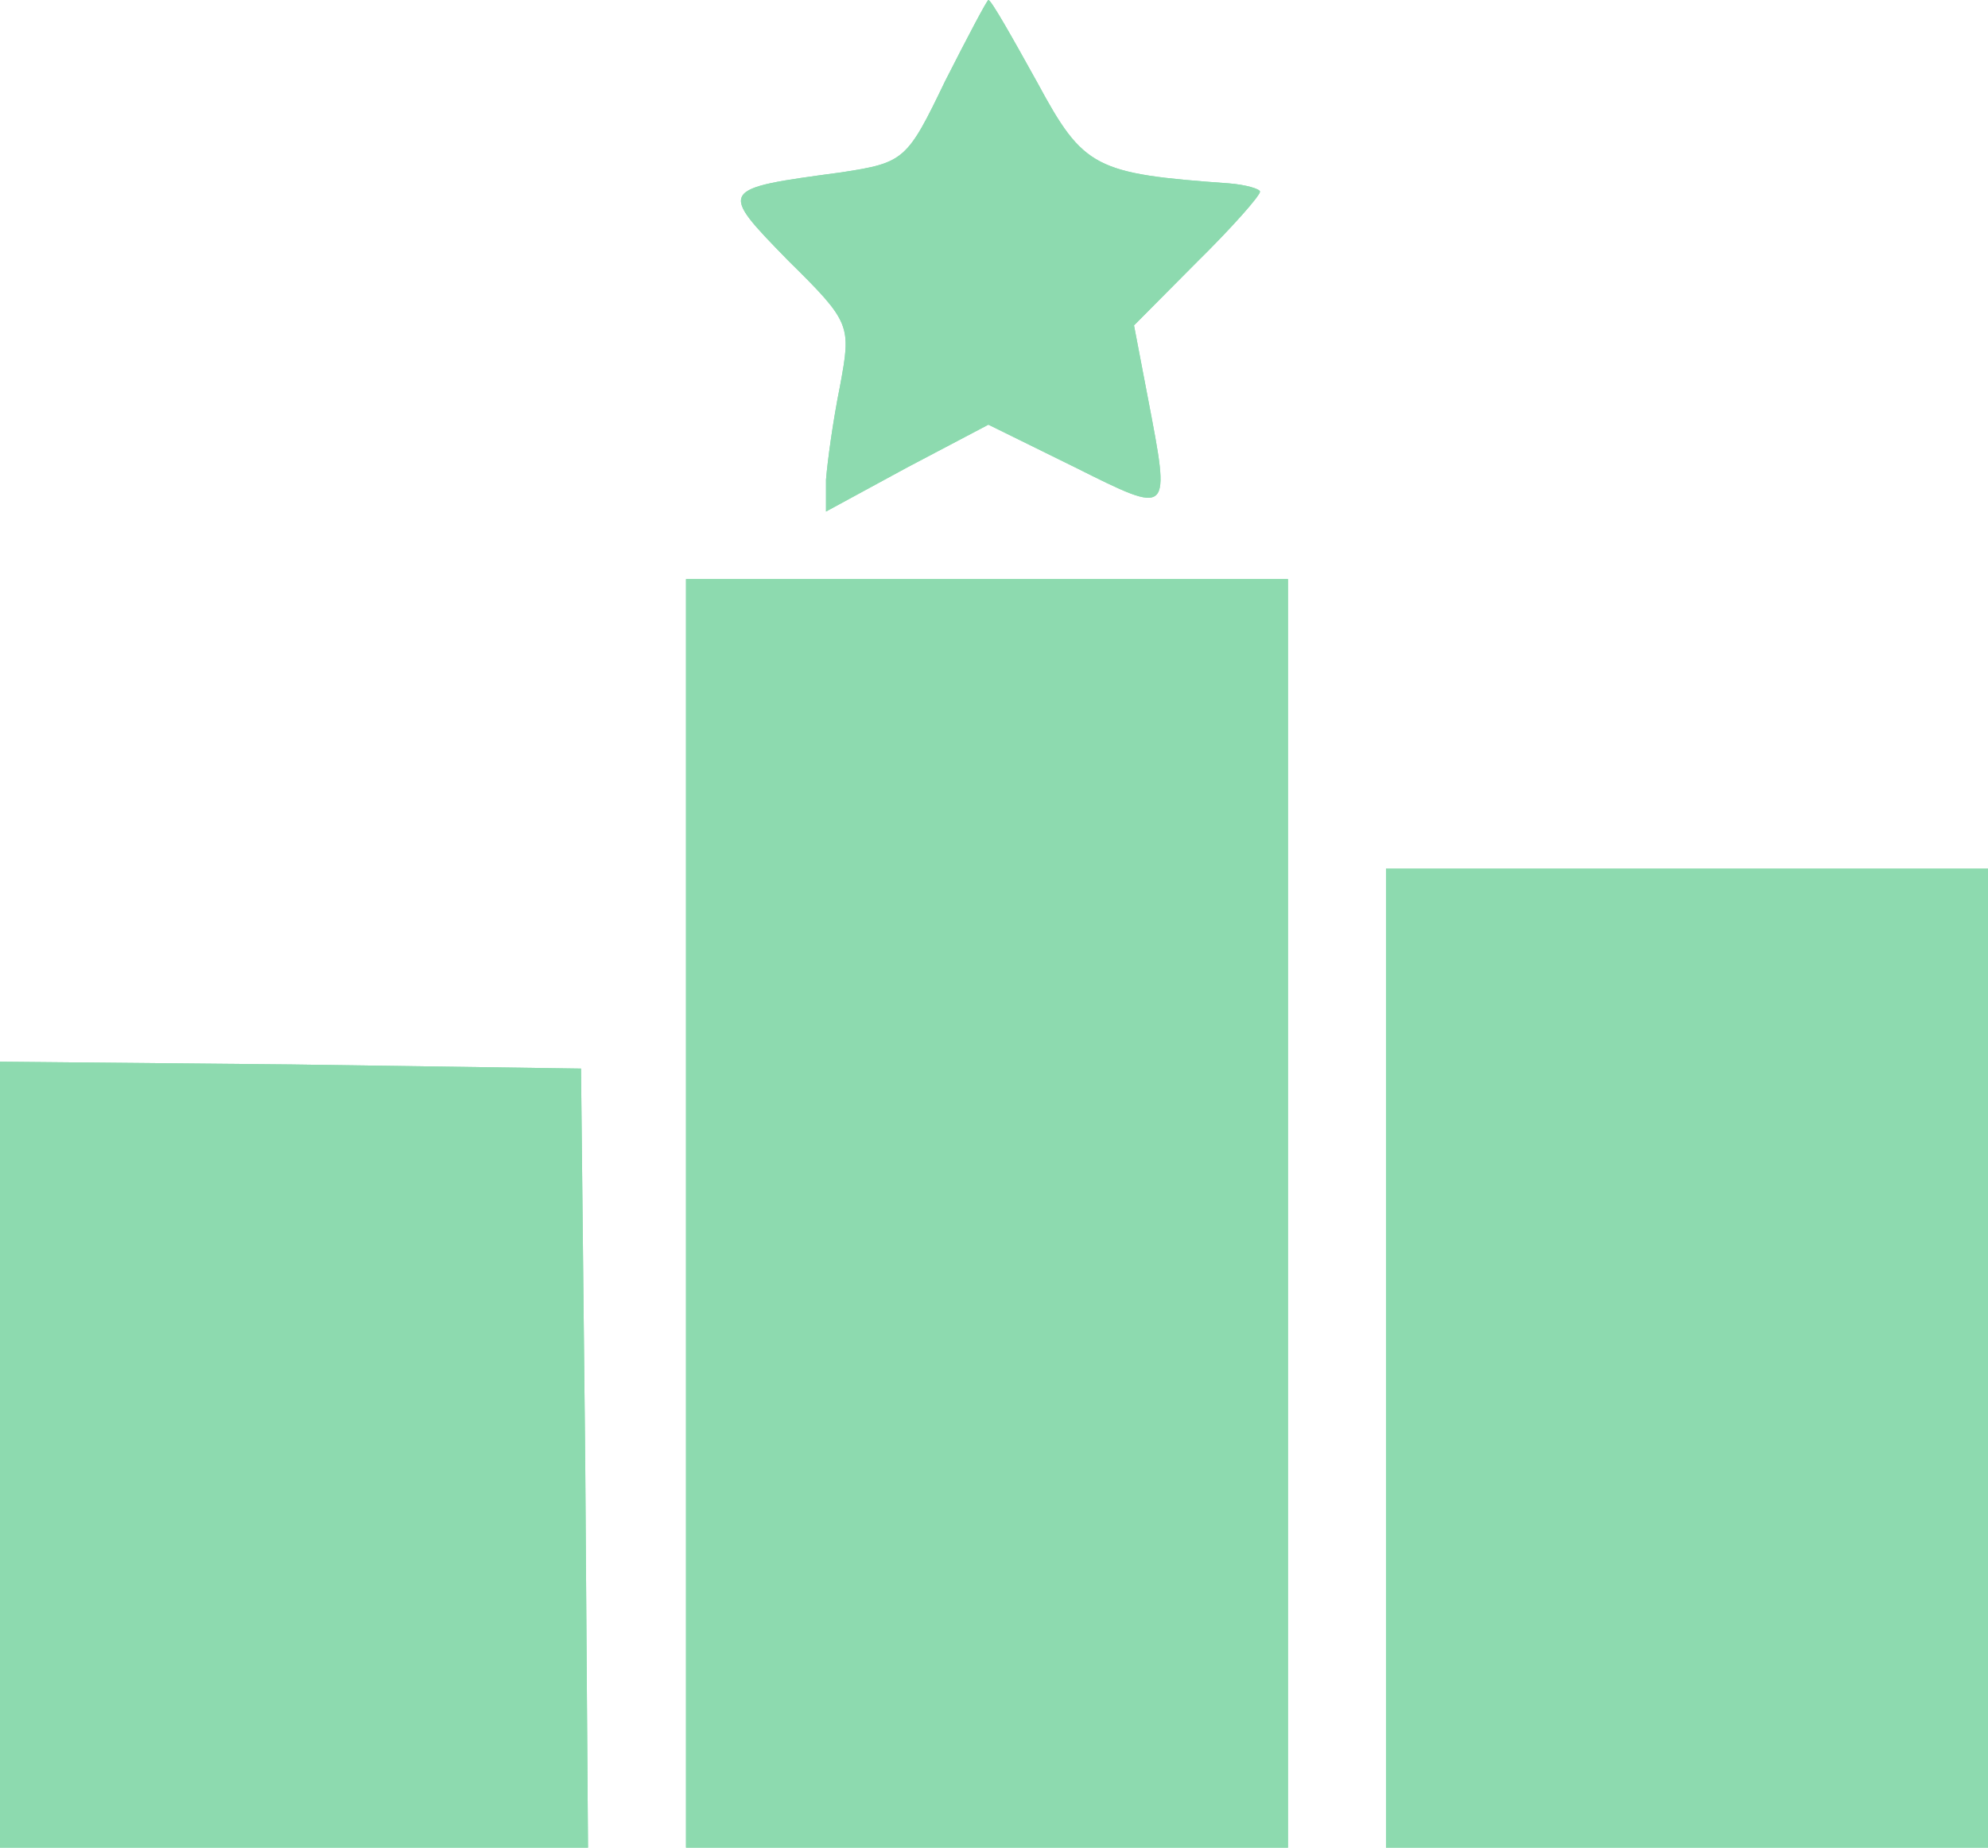
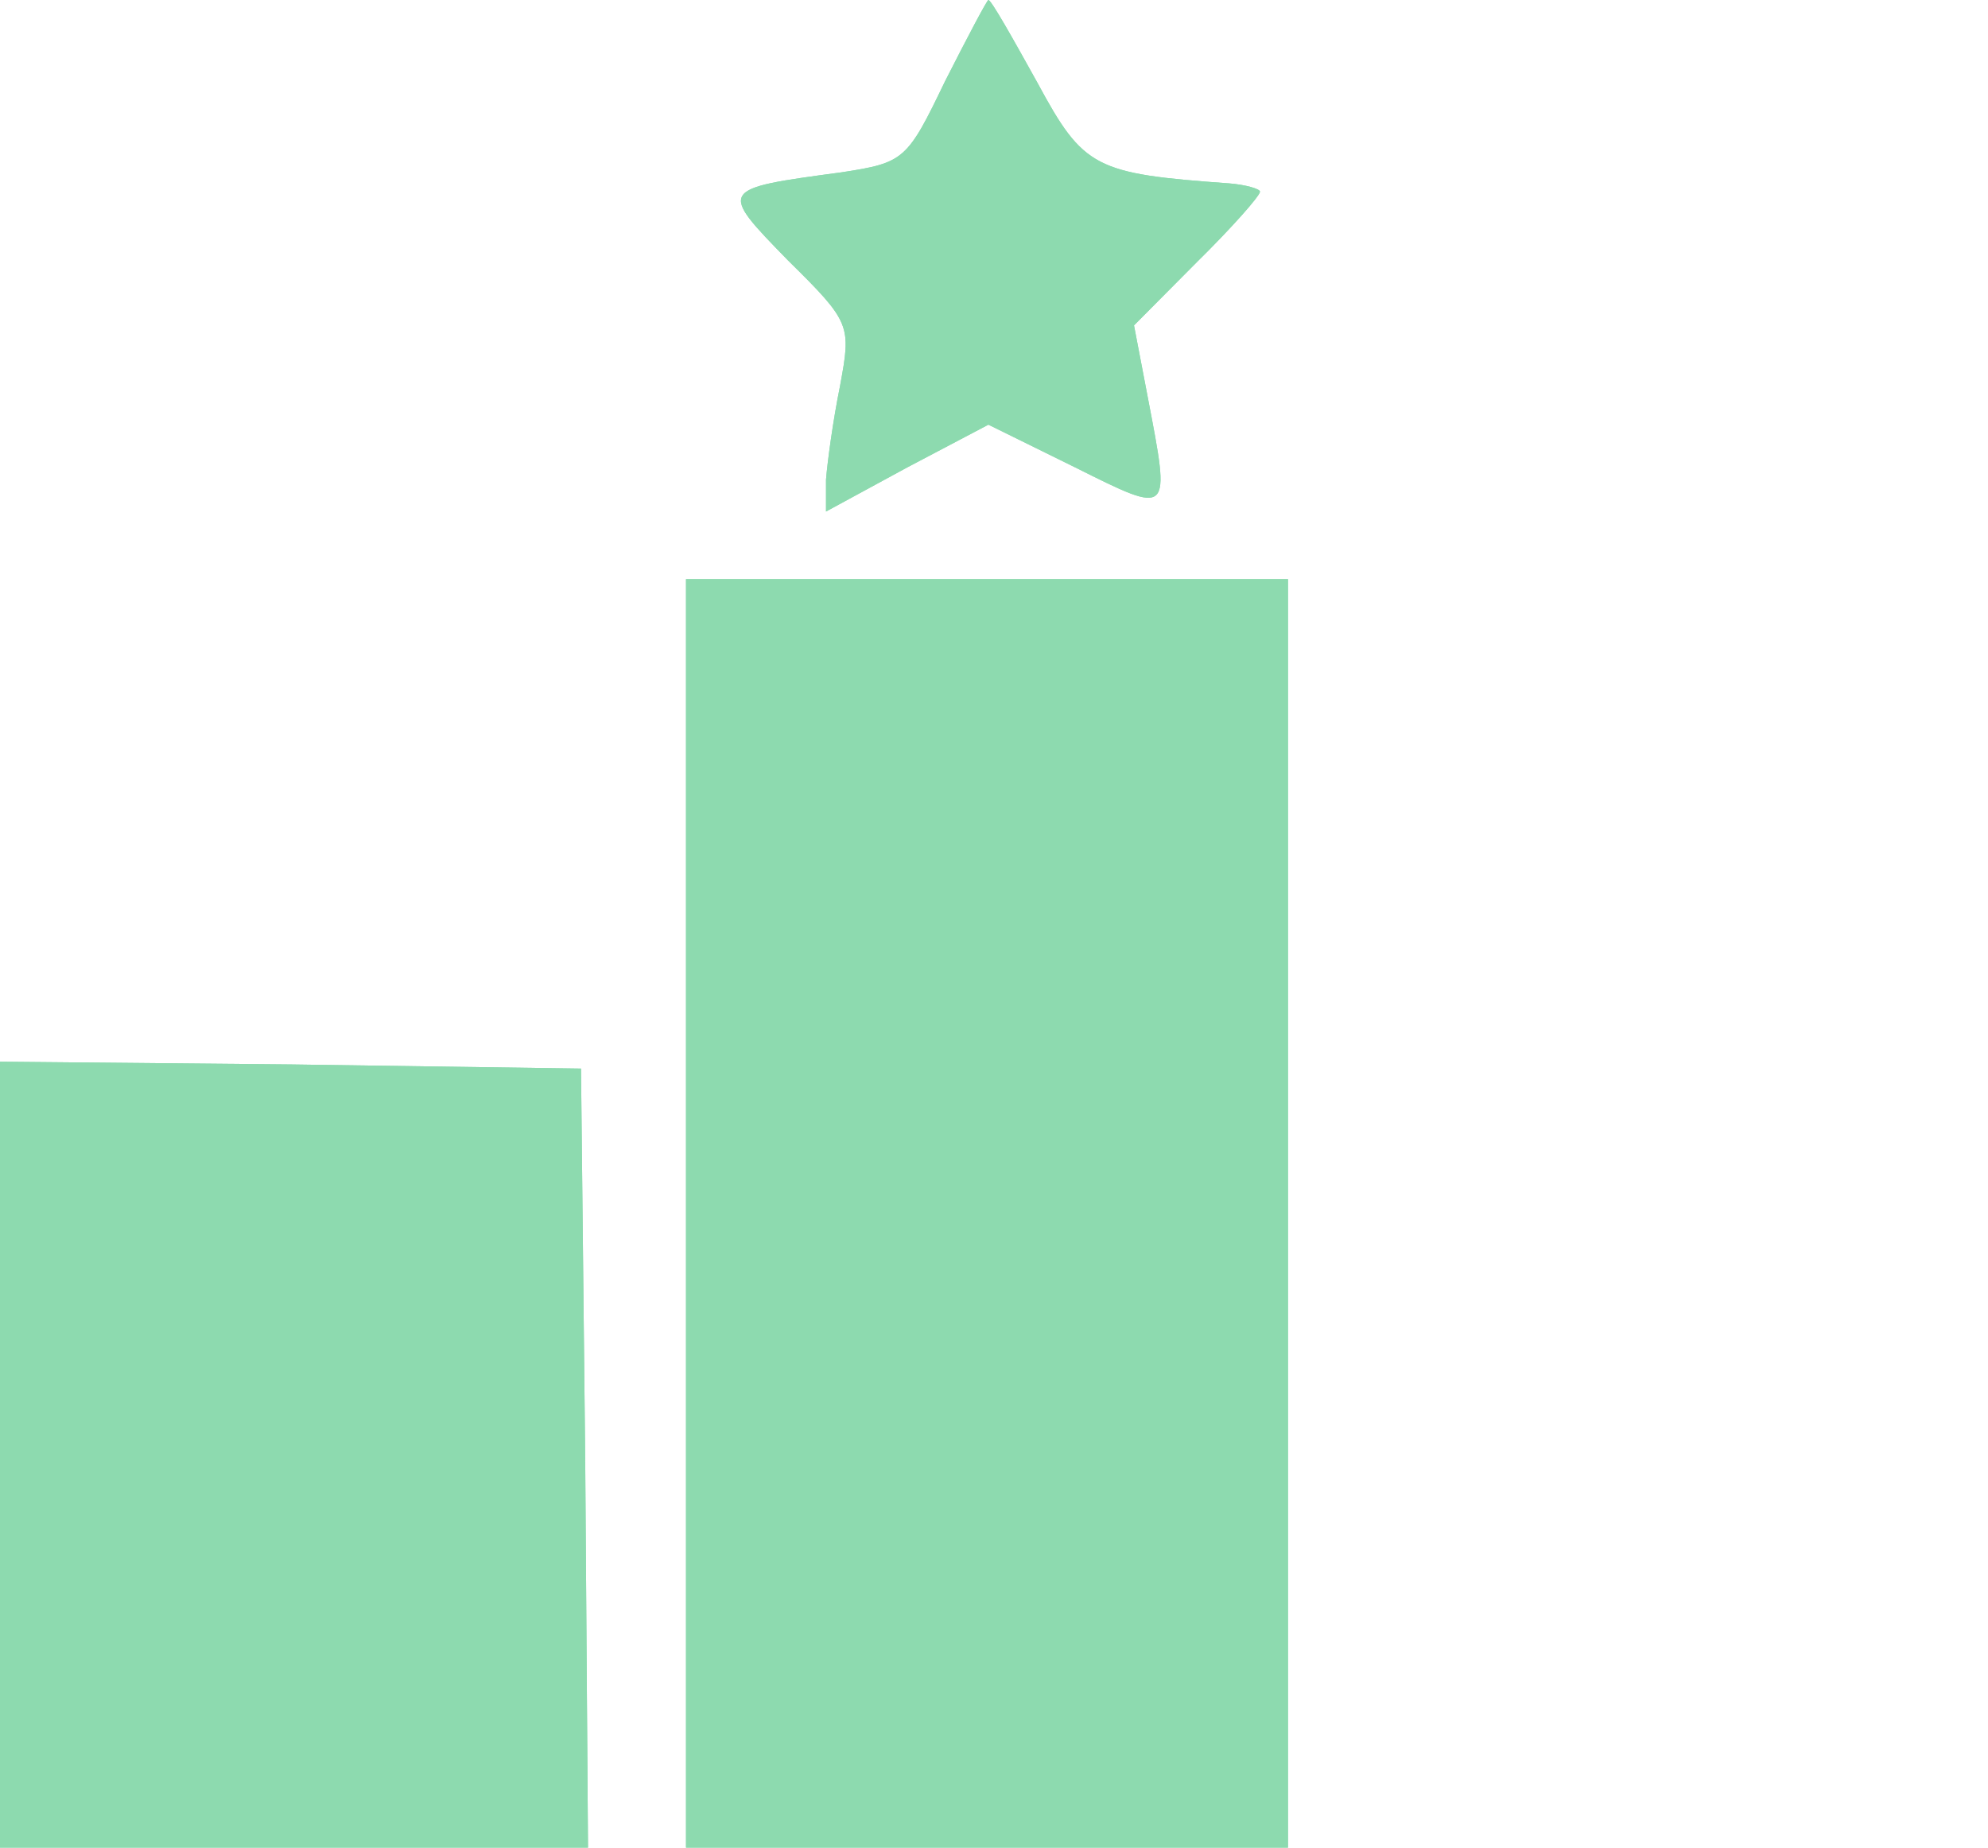
<svg xmlns="http://www.w3.org/2000/svg" width="85" height="79" viewBox="0 0 85 79" fill="none">
  <path d="M29.331 79H55.07V24.761H29.331V79Z" fill="#8DDAAF" />
  <path d="M29.331 79H55.07V24.761H29.331V79Z" fill="#8DDAAF" />
-   <path d="M59.261 79H85V37.142H59.261V79Z" fill="#8DDAAF" />
-   <path d="M59.261 79H85V37.142H59.261V79Z" fill="#8DDAAF" />
  <path d="M0 79H25.141L25.021 62.375L24.842 45.69L12.451 45.513L0 45.395V79Z" fill="#8DDAAF" />
  <path d="M0 79H25.141L25.021 62.375L24.842 45.69L12.451 45.513L0 45.395V79Z" fill="#8DDAAF" />
  <path d="M40.405 3.478C38.789 6.839 38.669 6.957 35.975 7.369C30.708 8.077 30.708 8.077 33.701 11.143C36.394 13.796 36.394 13.913 35.916 16.508C35.616 17.981 35.377 19.75 35.317 20.516V21.872L38.789 19.986L42.261 18.158L45.972 19.986C50.102 22.049 50.042 22.049 49.084 17.038L48.486 13.913L51.18 11.201C52.676 9.728 53.873 8.372 53.873 8.195C53.873 8.077 53.275 7.9 52.556 7.841C46.81 7.428 46.331 7.193 44.356 3.537C43.278 1.592 42.38 0 42.261 0C42.201 0 41.363 1.592 40.405 3.478Z" fill="#8DDAAF" />
  <path d="M40.405 3.478C38.789 6.839 38.669 6.957 35.975 7.369C30.708 8.077 30.708 8.077 33.701 11.143C36.394 13.796 36.394 13.913 35.916 16.508C35.616 17.981 35.377 19.75 35.317 20.516V21.872L38.789 19.986L42.261 18.158L45.972 19.986C50.102 22.049 50.042 22.049 49.084 17.038L48.486 13.913L51.18 11.201C52.676 9.728 53.873 8.372 53.873 8.195C53.873 8.077 53.275 7.9 52.556 7.841C46.81 7.428 46.331 7.193 44.356 3.537C43.278 1.592 42.38 0 42.261 0C42.201 0 41.363 1.592 40.405 3.478Z" fill="#8DDAAF" />
</svg>